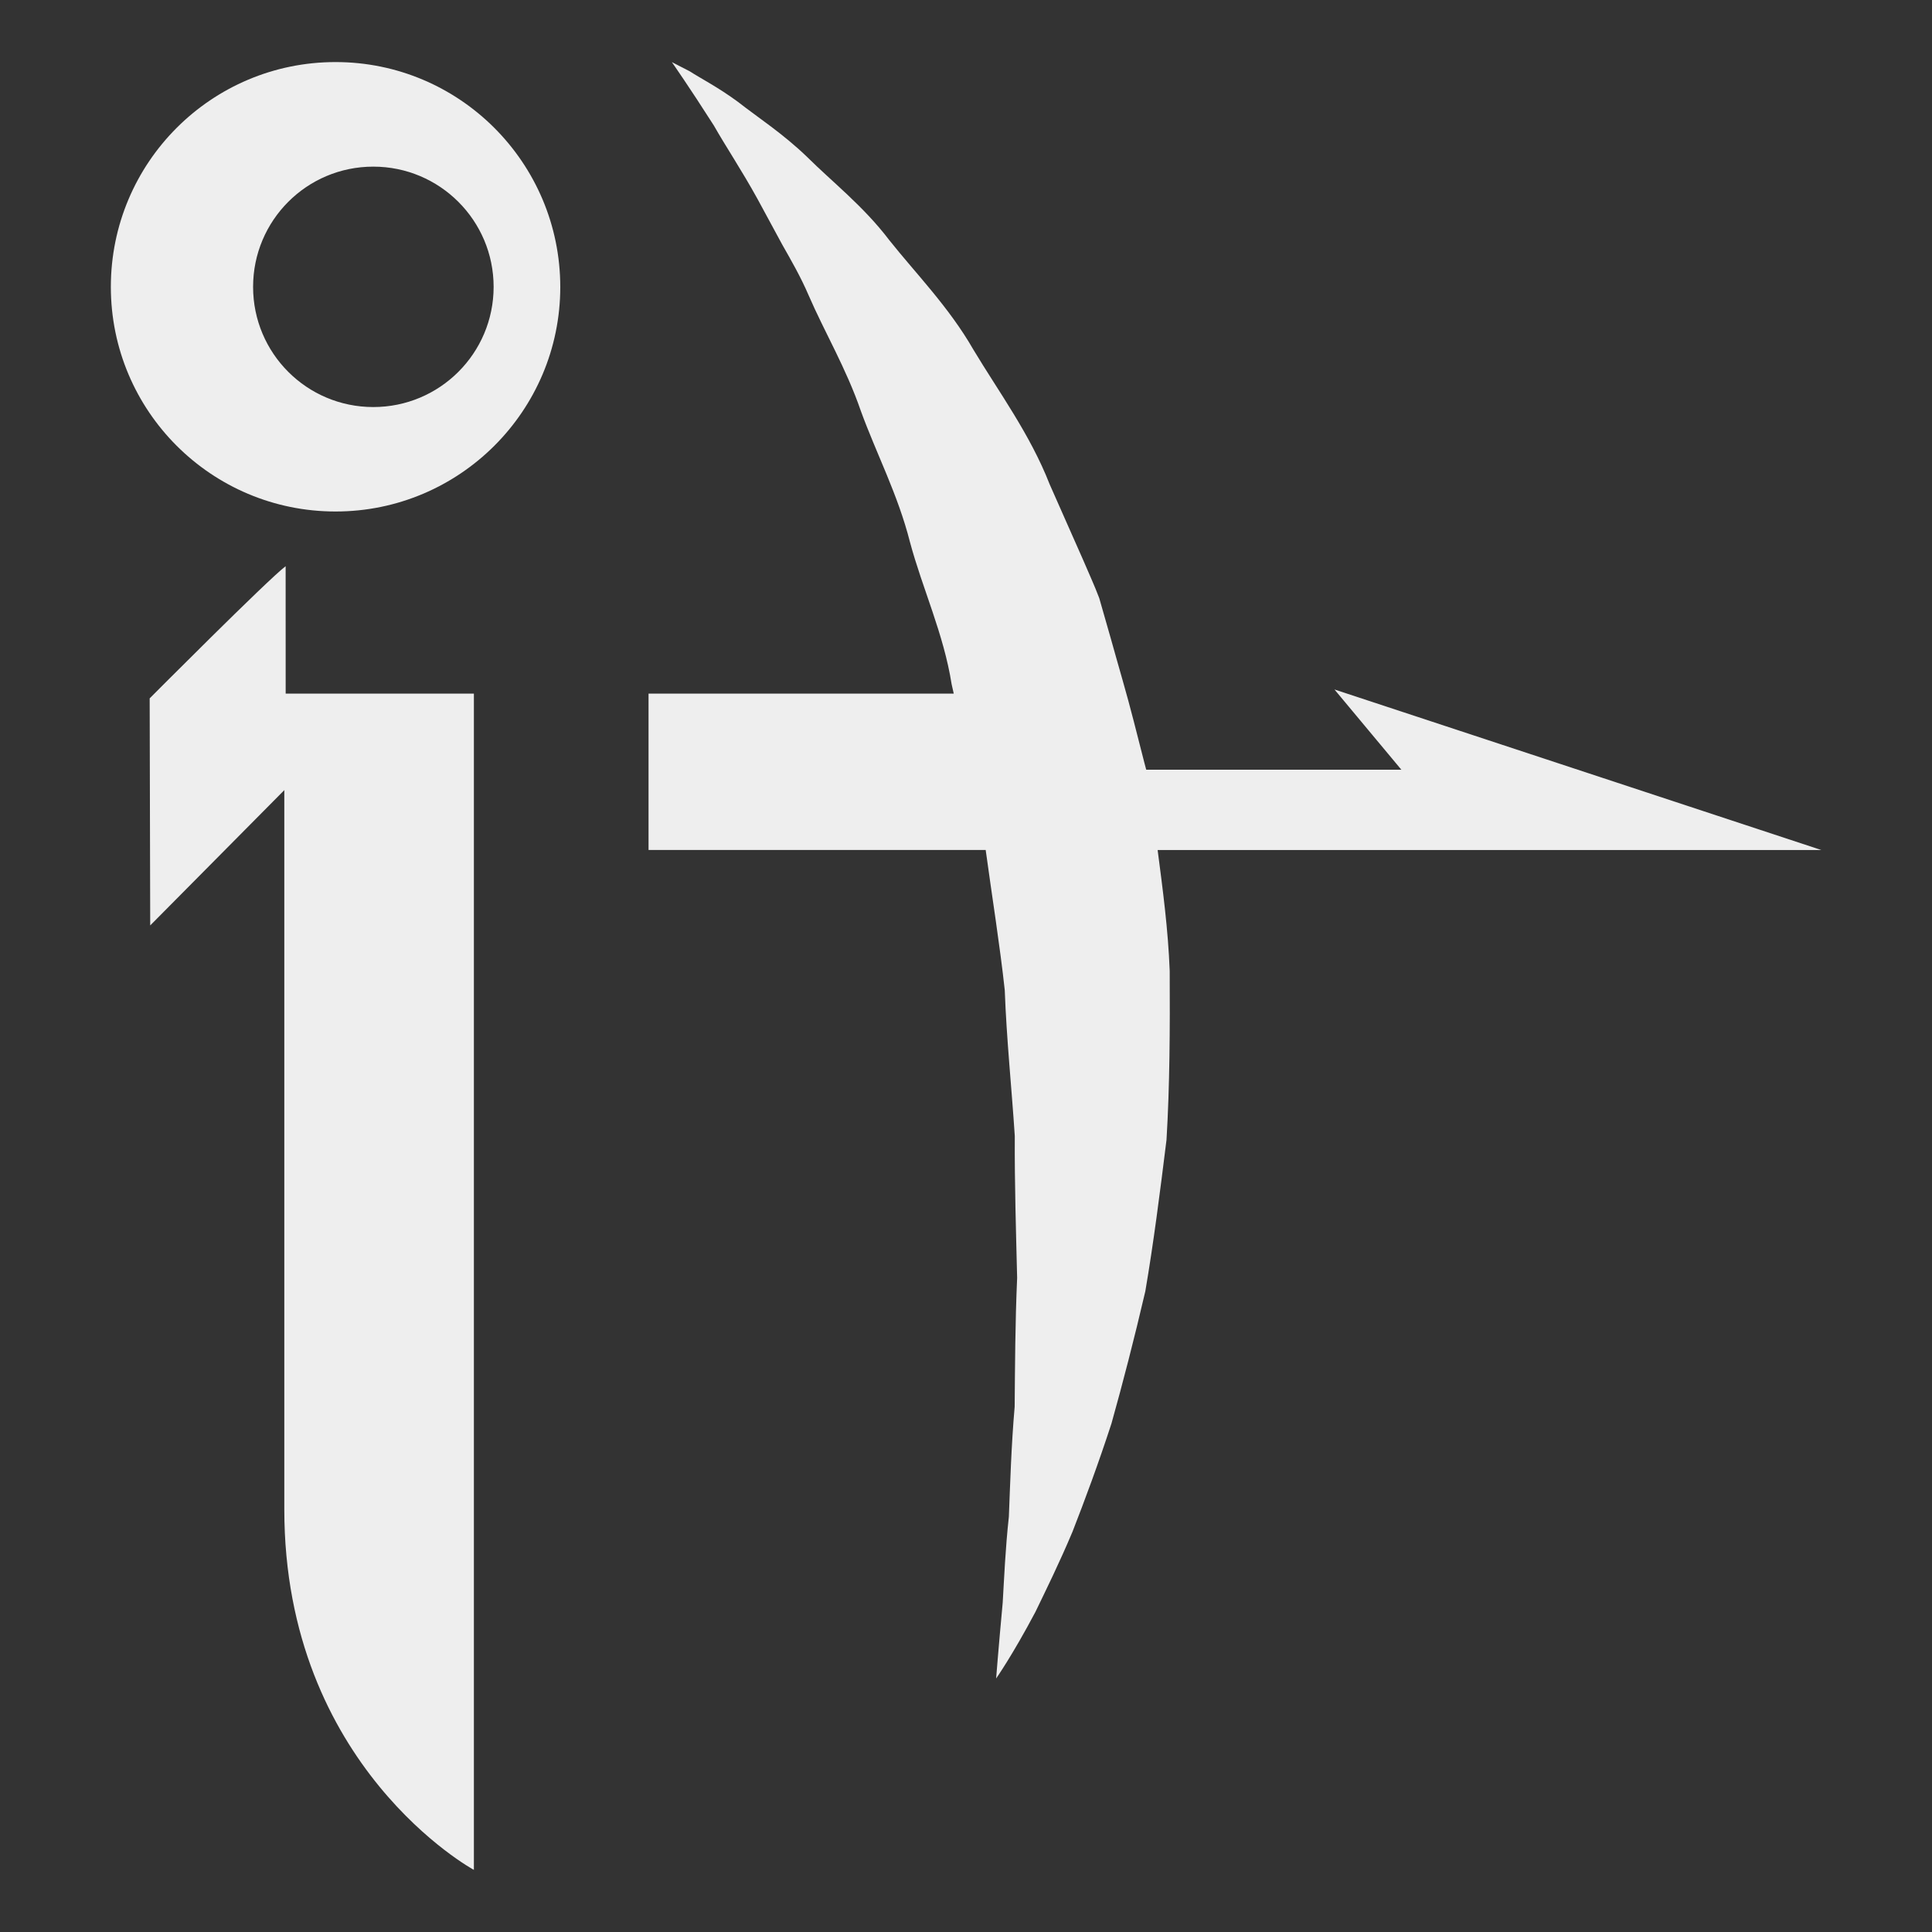
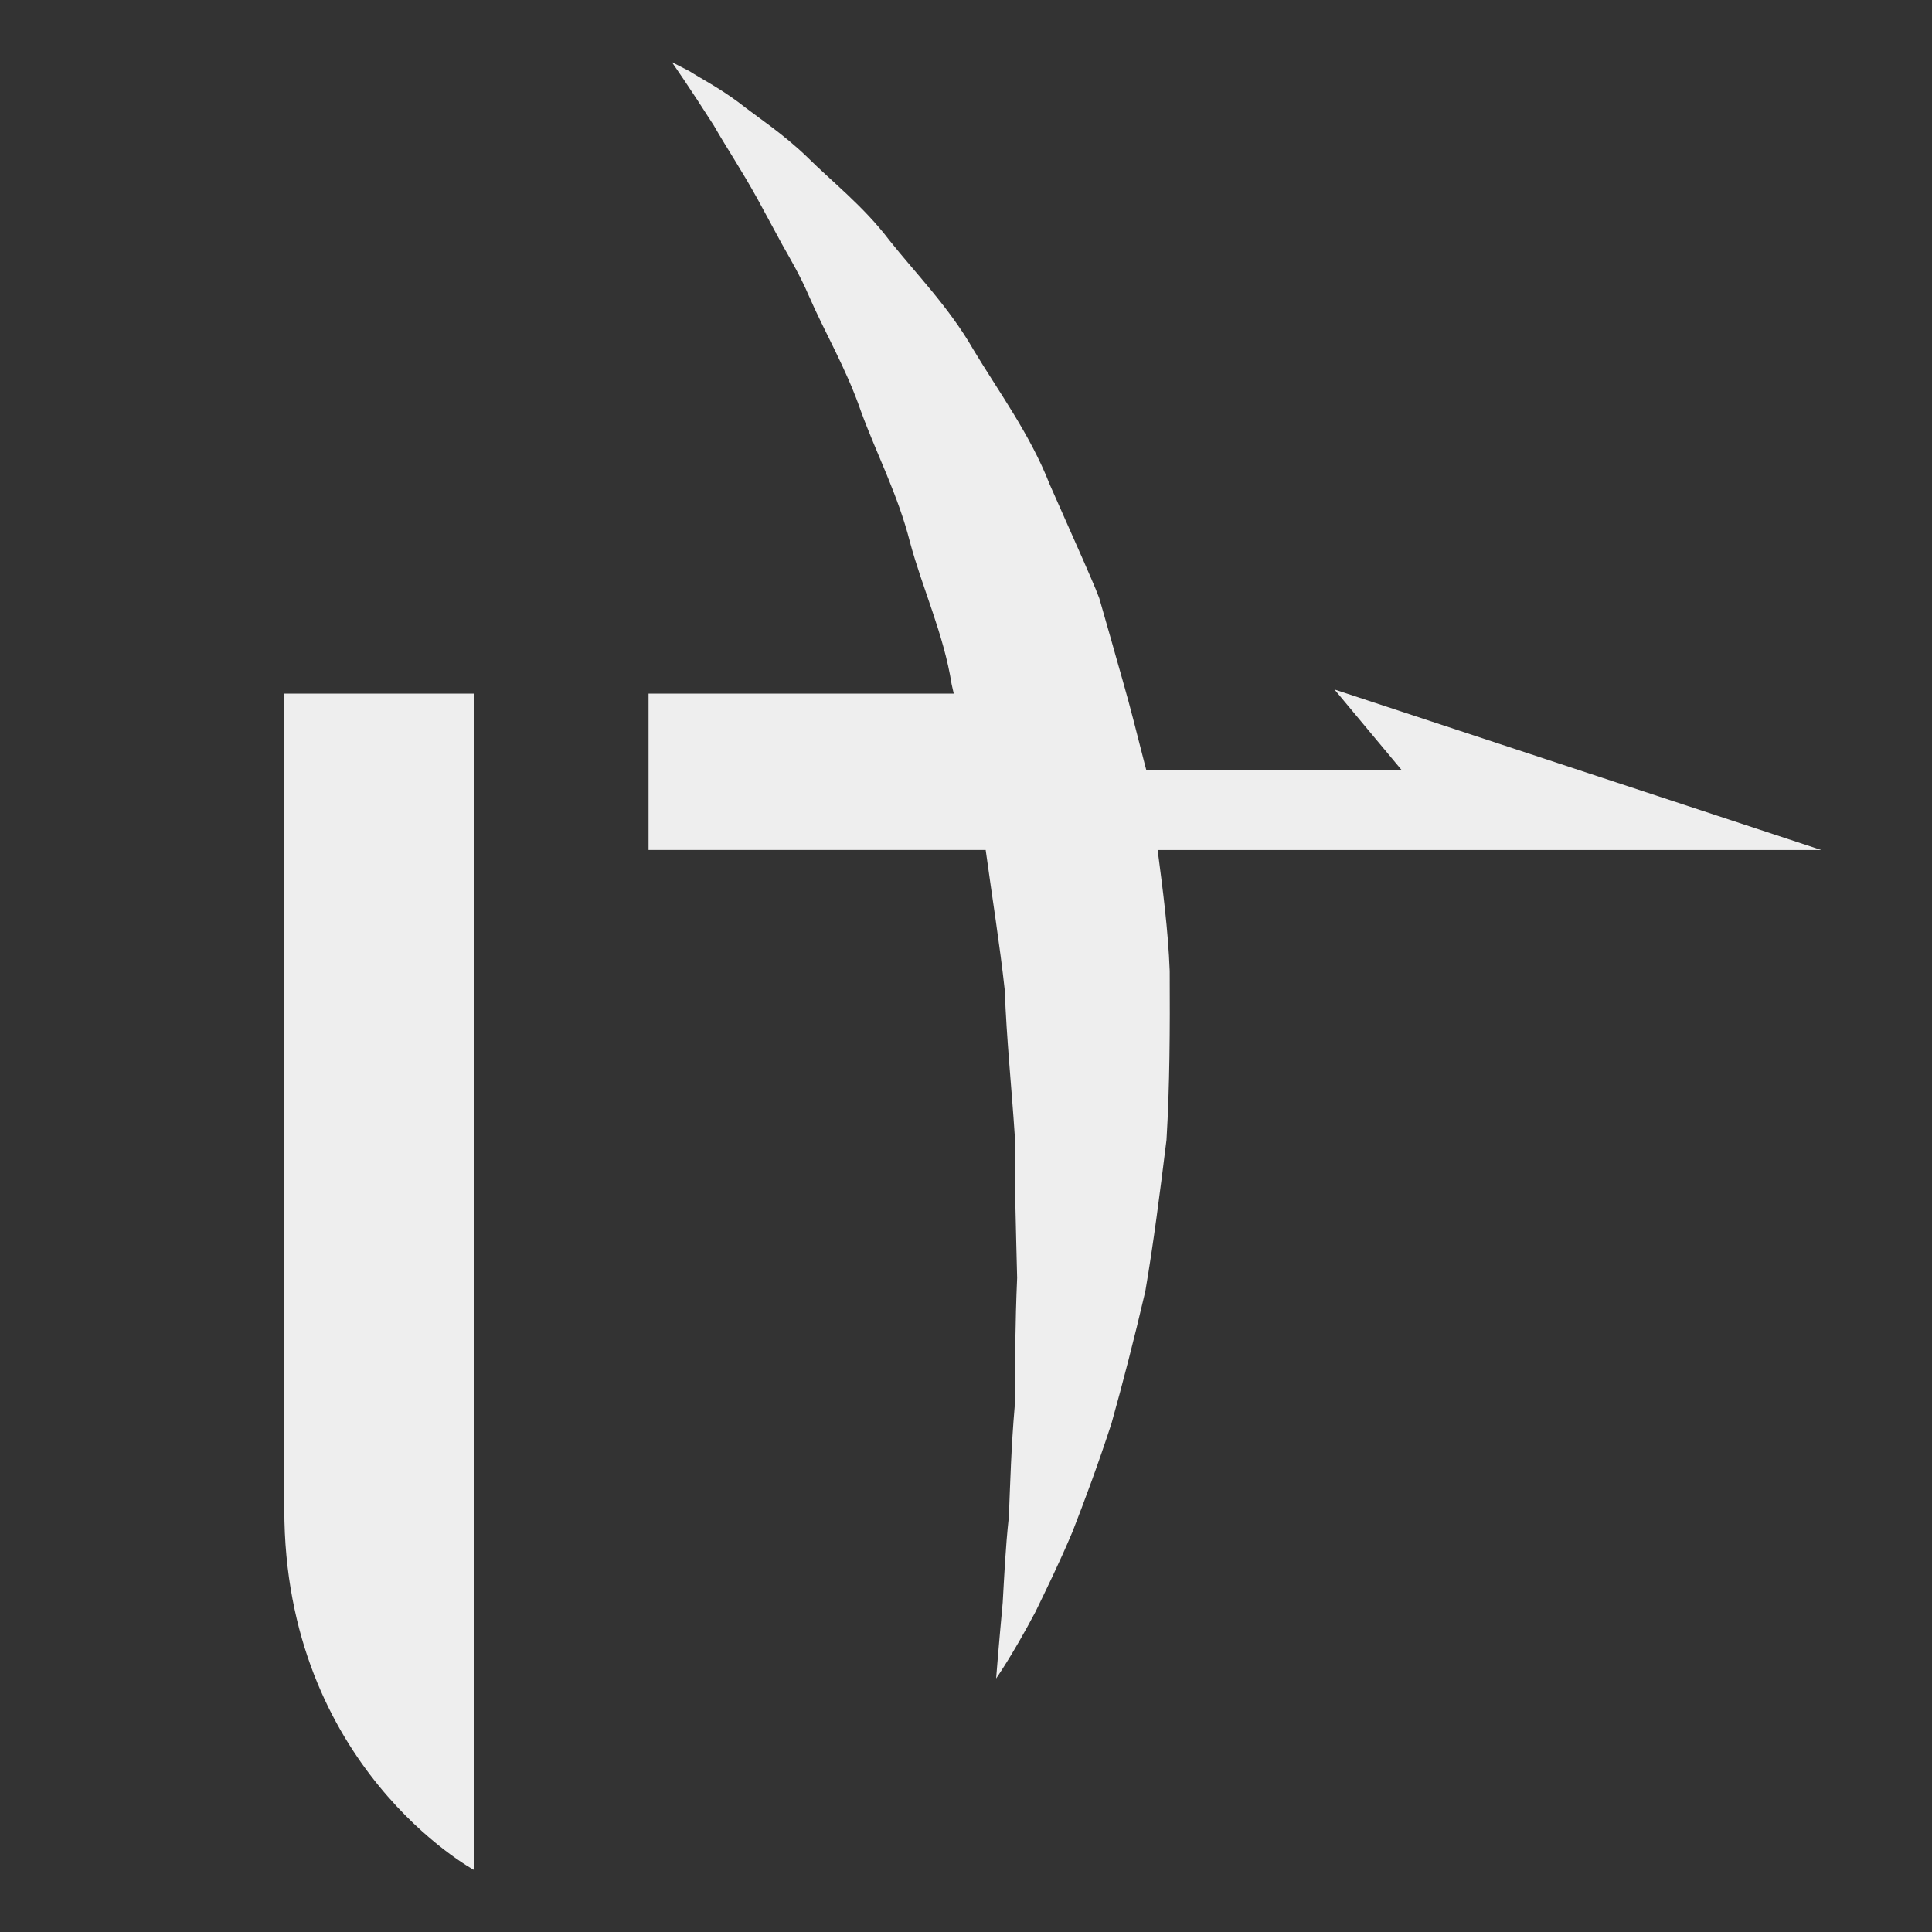
<svg xmlns="http://www.w3.org/2000/svg" version="1.1" id="Layer_1" x="0px" y="0px" width="32px" height="32px" viewBox="0 0 32 32" enable-background="new 0 0 32 32" xml:space="preserve">
  <rect x="0" y="0" width="32" height="32" fill="#333333" stroke="none" />
  <g>
    <g>
      <path fill="#EEEEEE" d="M4.709,24.999c0-4.26,0-13.511,0-13.511h3.14v19.483C7.849,30.973,4.709,29.264,4.709,24.999z" />
-       <path fill="#EEEEEE" d="M4.731,9.378c-0.289,0.216-2.252,2.189-2.252,2.189l0.009,3.761l2.244-2.264L4.731,9.378L4.731,9.378z" />
-       <path fill="#EEEEEE" d="M5.558,1.028c-2.057,0-3.722,1.666-3.722,3.724c0,2.054,1.664,3.72,3.722,3.72    c2.053,0,3.722-1.666,3.722-3.72C9.278,2.695,7.611,1.028,5.558,1.028z M6.183,6.742c-1.101,0-1.991-0.891-1.991-1.99    c0-1.101,0.889-1.992,1.991-1.992c1.101,0,1.993,0.892,1.993,1.992C8.175,5.852,7.283,6.742,6.183,6.742z" />
      <path fill="#EEEEEE" d="M30.164,14.078l-8.061-2.658l1.108,1.329h-4.226l-0.03-0.113l-0.177-0.692    c-0.117-0.459-0.254-0.915-0.379-1.366l-0.192-0.671c-0.082-0.218-0.181-0.429-0.271-0.642c-0.185-0.421-0.369-0.836-0.551-1.245    c-0.324-0.829-0.847-1.536-1.264-2.231c-0.404-0.704-0.956-1.263-1.393-1.813c-0.424-0.559-0.951-0.97-1.351-1.368    c-0.407-0.395-0.836-0.67-1.153-0.92c-0.328-0.242-0.623-0.392-0.8-0.507c-0.194-0.099-0.296-0.152-0.296-0.152    s0.274,0.389,0.695,1.049c0.197,0.347,0.46,0.739,0.723,1.216c0.128,0.238,0.265,0.491,0.41,0.757    c0.148,0.261,0.305,0.532,0.436,0.837c0.262,0.607,0.622,1.209,0.866,1.918c0.254,0.699,0.614,1.385,0.813,2.169    c0.208,0.776,0.56,1.525,0.691,2.358c0.012,0.051,0.022,0.103,0.035,0.155h-5.055v2.59h4.985l0,0h0.599    c0.107,0.784,0.236,1.583,0.316,2.323c0.03,0.818,0.114,1.617,0.166,2.414c-0.004,0.809,0.021,1.599,0.039,2.351    c-0.033,0.749-0.035,1.465-0.041,2.133c-0.057,0.658-0.074,1.272-0.096,1.821c-0.059,0.541-0.078,1.023-0.102,1.424    c-0.073,0.789-0.109,1.257-0.109,1.257s0.268-0.38,0.65-1.101c0.176-0.365,0.395-0.807,0.615-1.33    c0.205-0.525,0.428-1.126,0.645-1.791c0.188-0.671,0.378-1.405,0.561-2.191c0.135-0.789,0.243-1.634,0.351-2.509    c0.054-0.896,0.058-1.842,0.053-2.797c-0.026-0.685-0.114-1.343-0.2-2.003h6.223l0,0H30.164z" />
    </g>
  </g>
</svg>